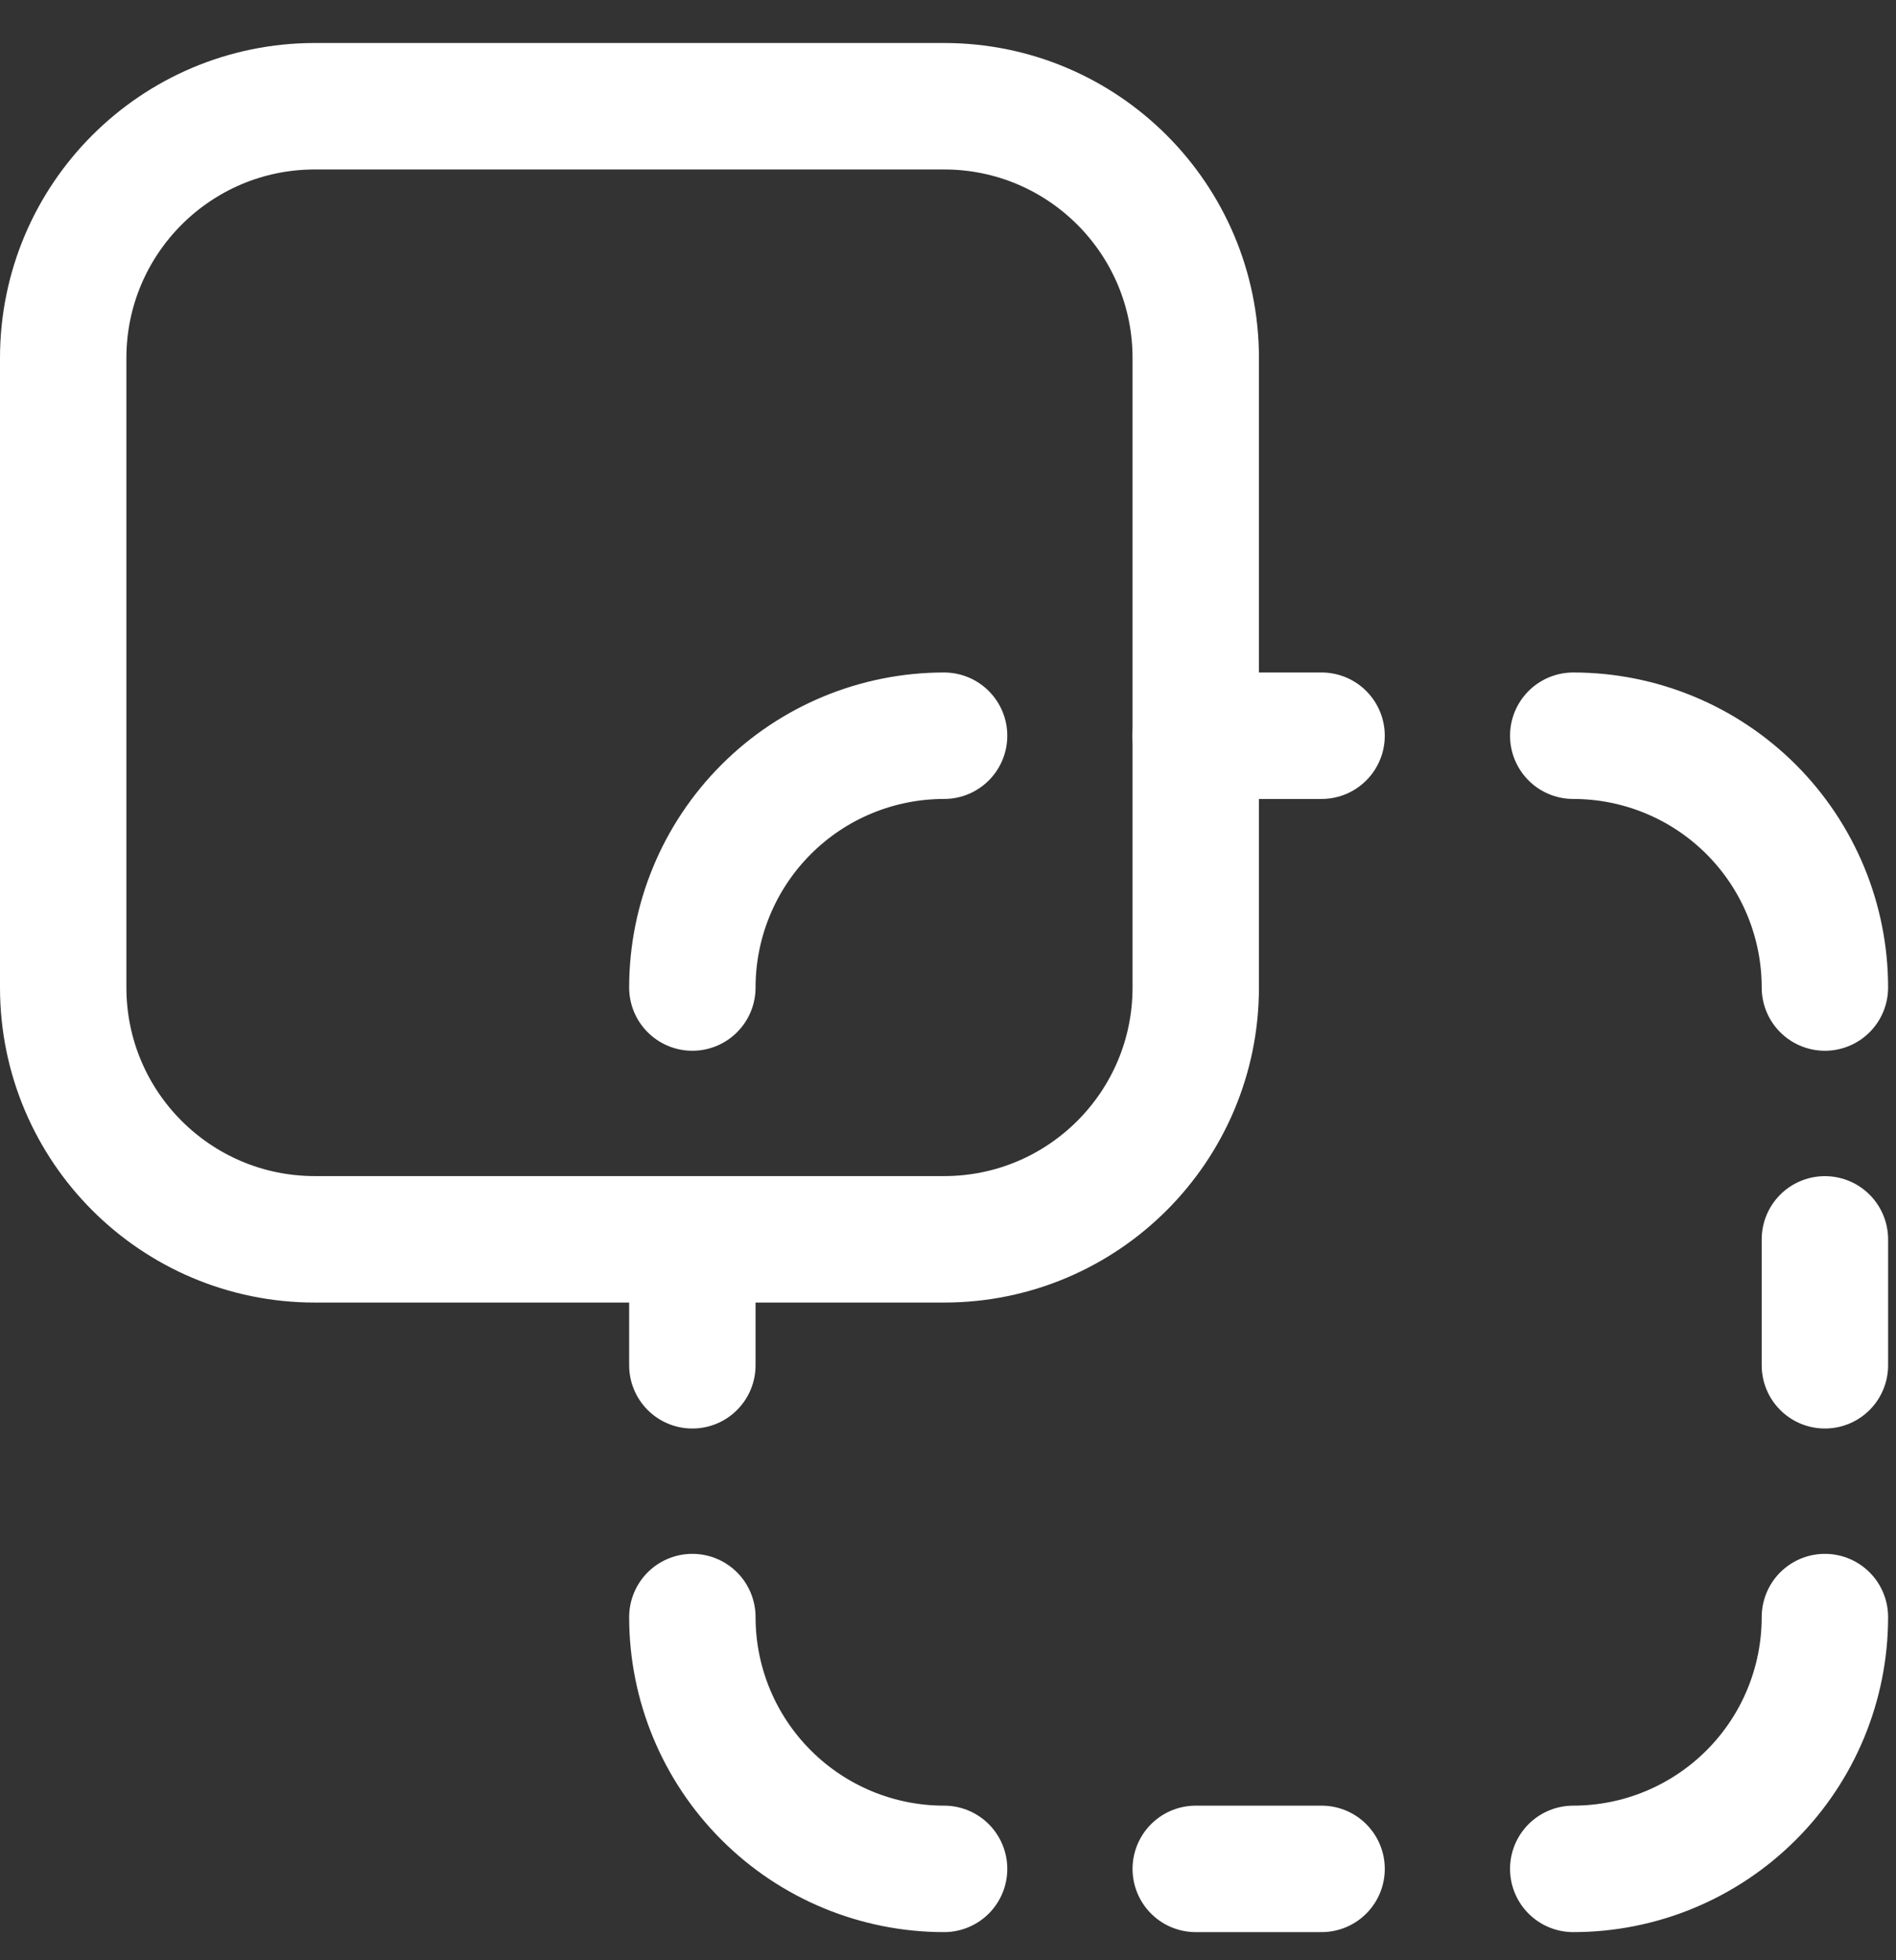
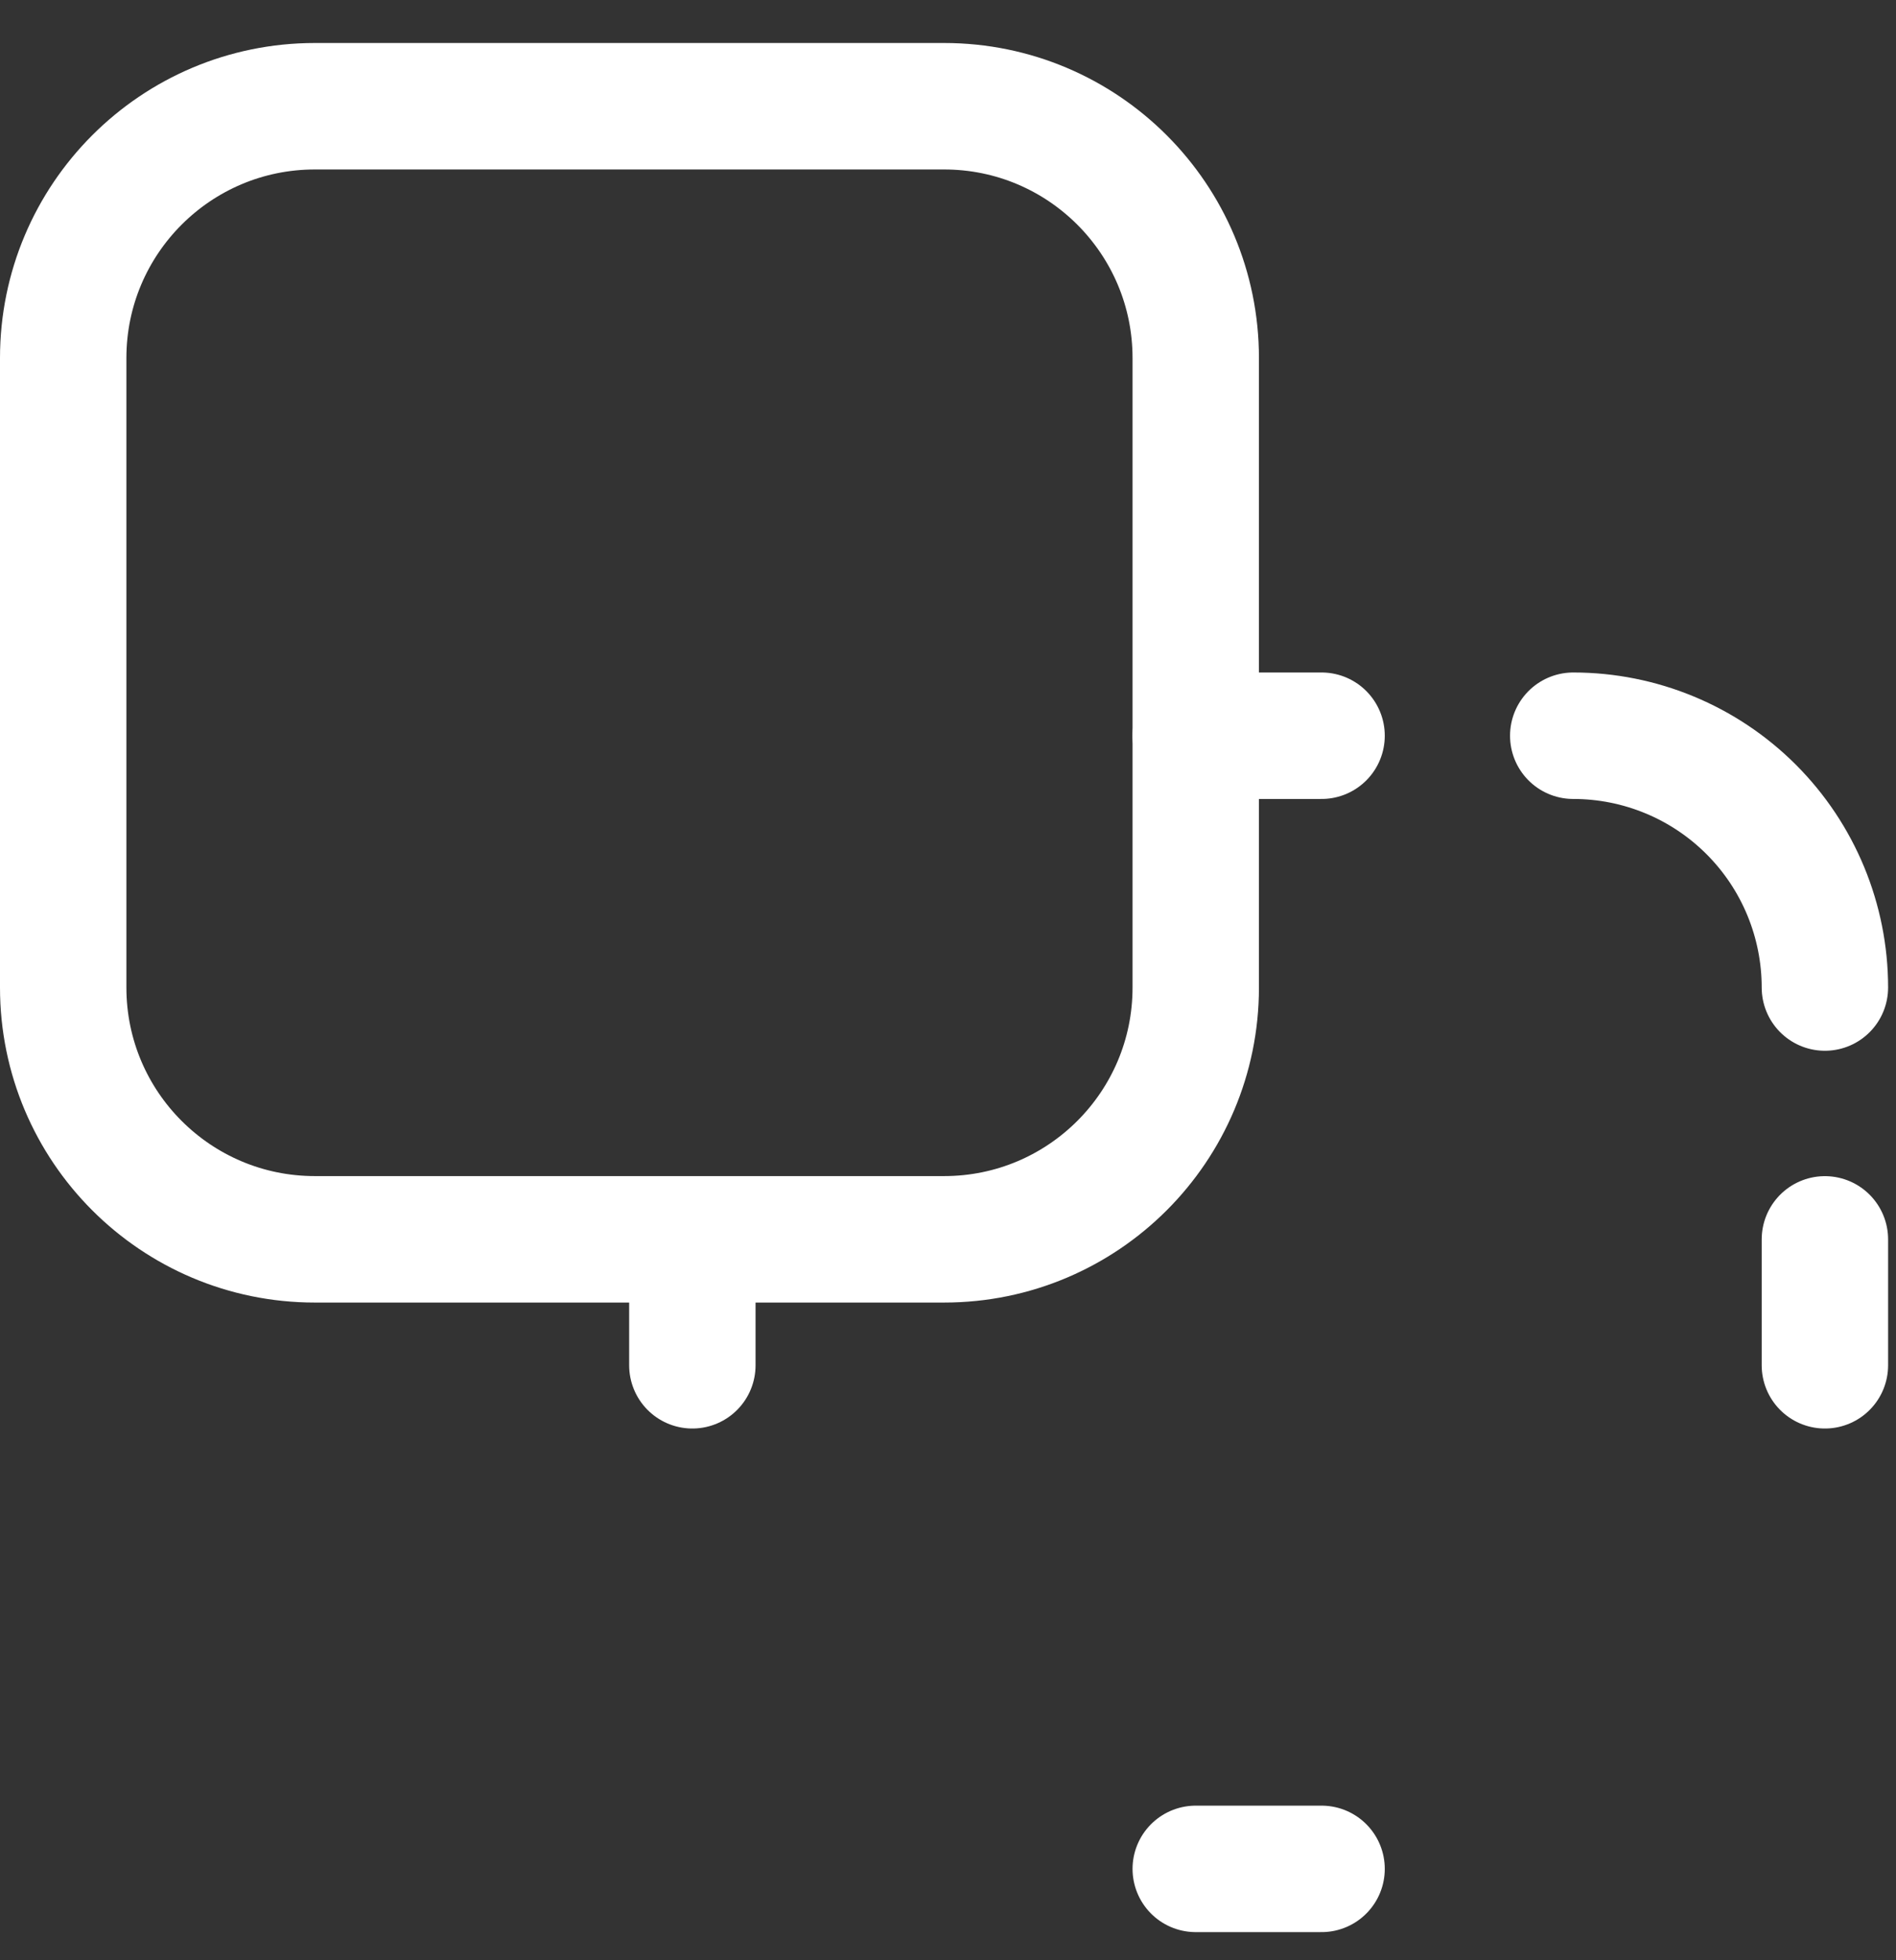
<svg xmlns="http://www.w3.org/2000/svg" width="30" height="31" viewBox="0 0 30 31" fill="none">
  <rect x="0" y="0" width="30" height="31" fill="#333333" stroke="none" />
  <path d="M14.938 1.68H4.982C2.783 1.68 1 3.463 1 5.662V15.617C1 17.817 2.783 19.599 4.982 19.599H14.938C17.137 19.599 18.92 17.817 18.92 15.617V5.662C18.92 3.463 17.137 1.68 14.938 1.68Z" stroke="white" stroke-width="2" stroke-linecap="round" stroke-linejoin="round" />
-   <path d="M10.955 15.617C10.955 14.561 11.375 13.548 12.122 12.801C12.868 12.054 13.881 11.635 14.938 11.635" stroke="white" stroke-width="2" stroke-linecap="round" stroke-linejoin="round" />
  <path d="M28.875 15.617C28.875 14.561 28.456 13.548 27.709 12.801C26.962 12.054 25.949 11.635 24.893 11.635" stroke="white" stroke-width="2" stroke-linecap="round" stroke-linejoin="round" />
-   <path d="M28.875 25.573C28.875 26.629 28.456 27.642 27.709 28.388C26.962 29.135 25.949 29.555 24.893 29.555" stroke="white" stroke-width="2" stroke-linecap="round" stroke-linejoin="round" />
-   <path d="M10.955 25.573C10.955 26.629 11.375 27.642 12.122 28.388C12.868 29.135 13.881 29.555 14.938 29.555" stroke="white" stroke-width="2" stroke-linecap="round" stroke-linejoin="round" />
  <path d="M18.92 29.555H20.911" stroke="white" stroke-width="2" stroke-linecap="round" stroke-linejoin="round" />
  <path d="M18.92 11.635H20.911" stroke="white" stroke-width="2" stroke-linecap="round" stroke-linejoin="round" />
  <path d="M10.955 19.6V21.591" stroke="white" stroke-width="2" stroke-linecap="round" stroke-linejoin="round" />
  <path d="M28.875 19.6V21.591" stroke="white" stroke-width="2" stroke-linecap="round" stroke-linejoin="round" />
</svg>